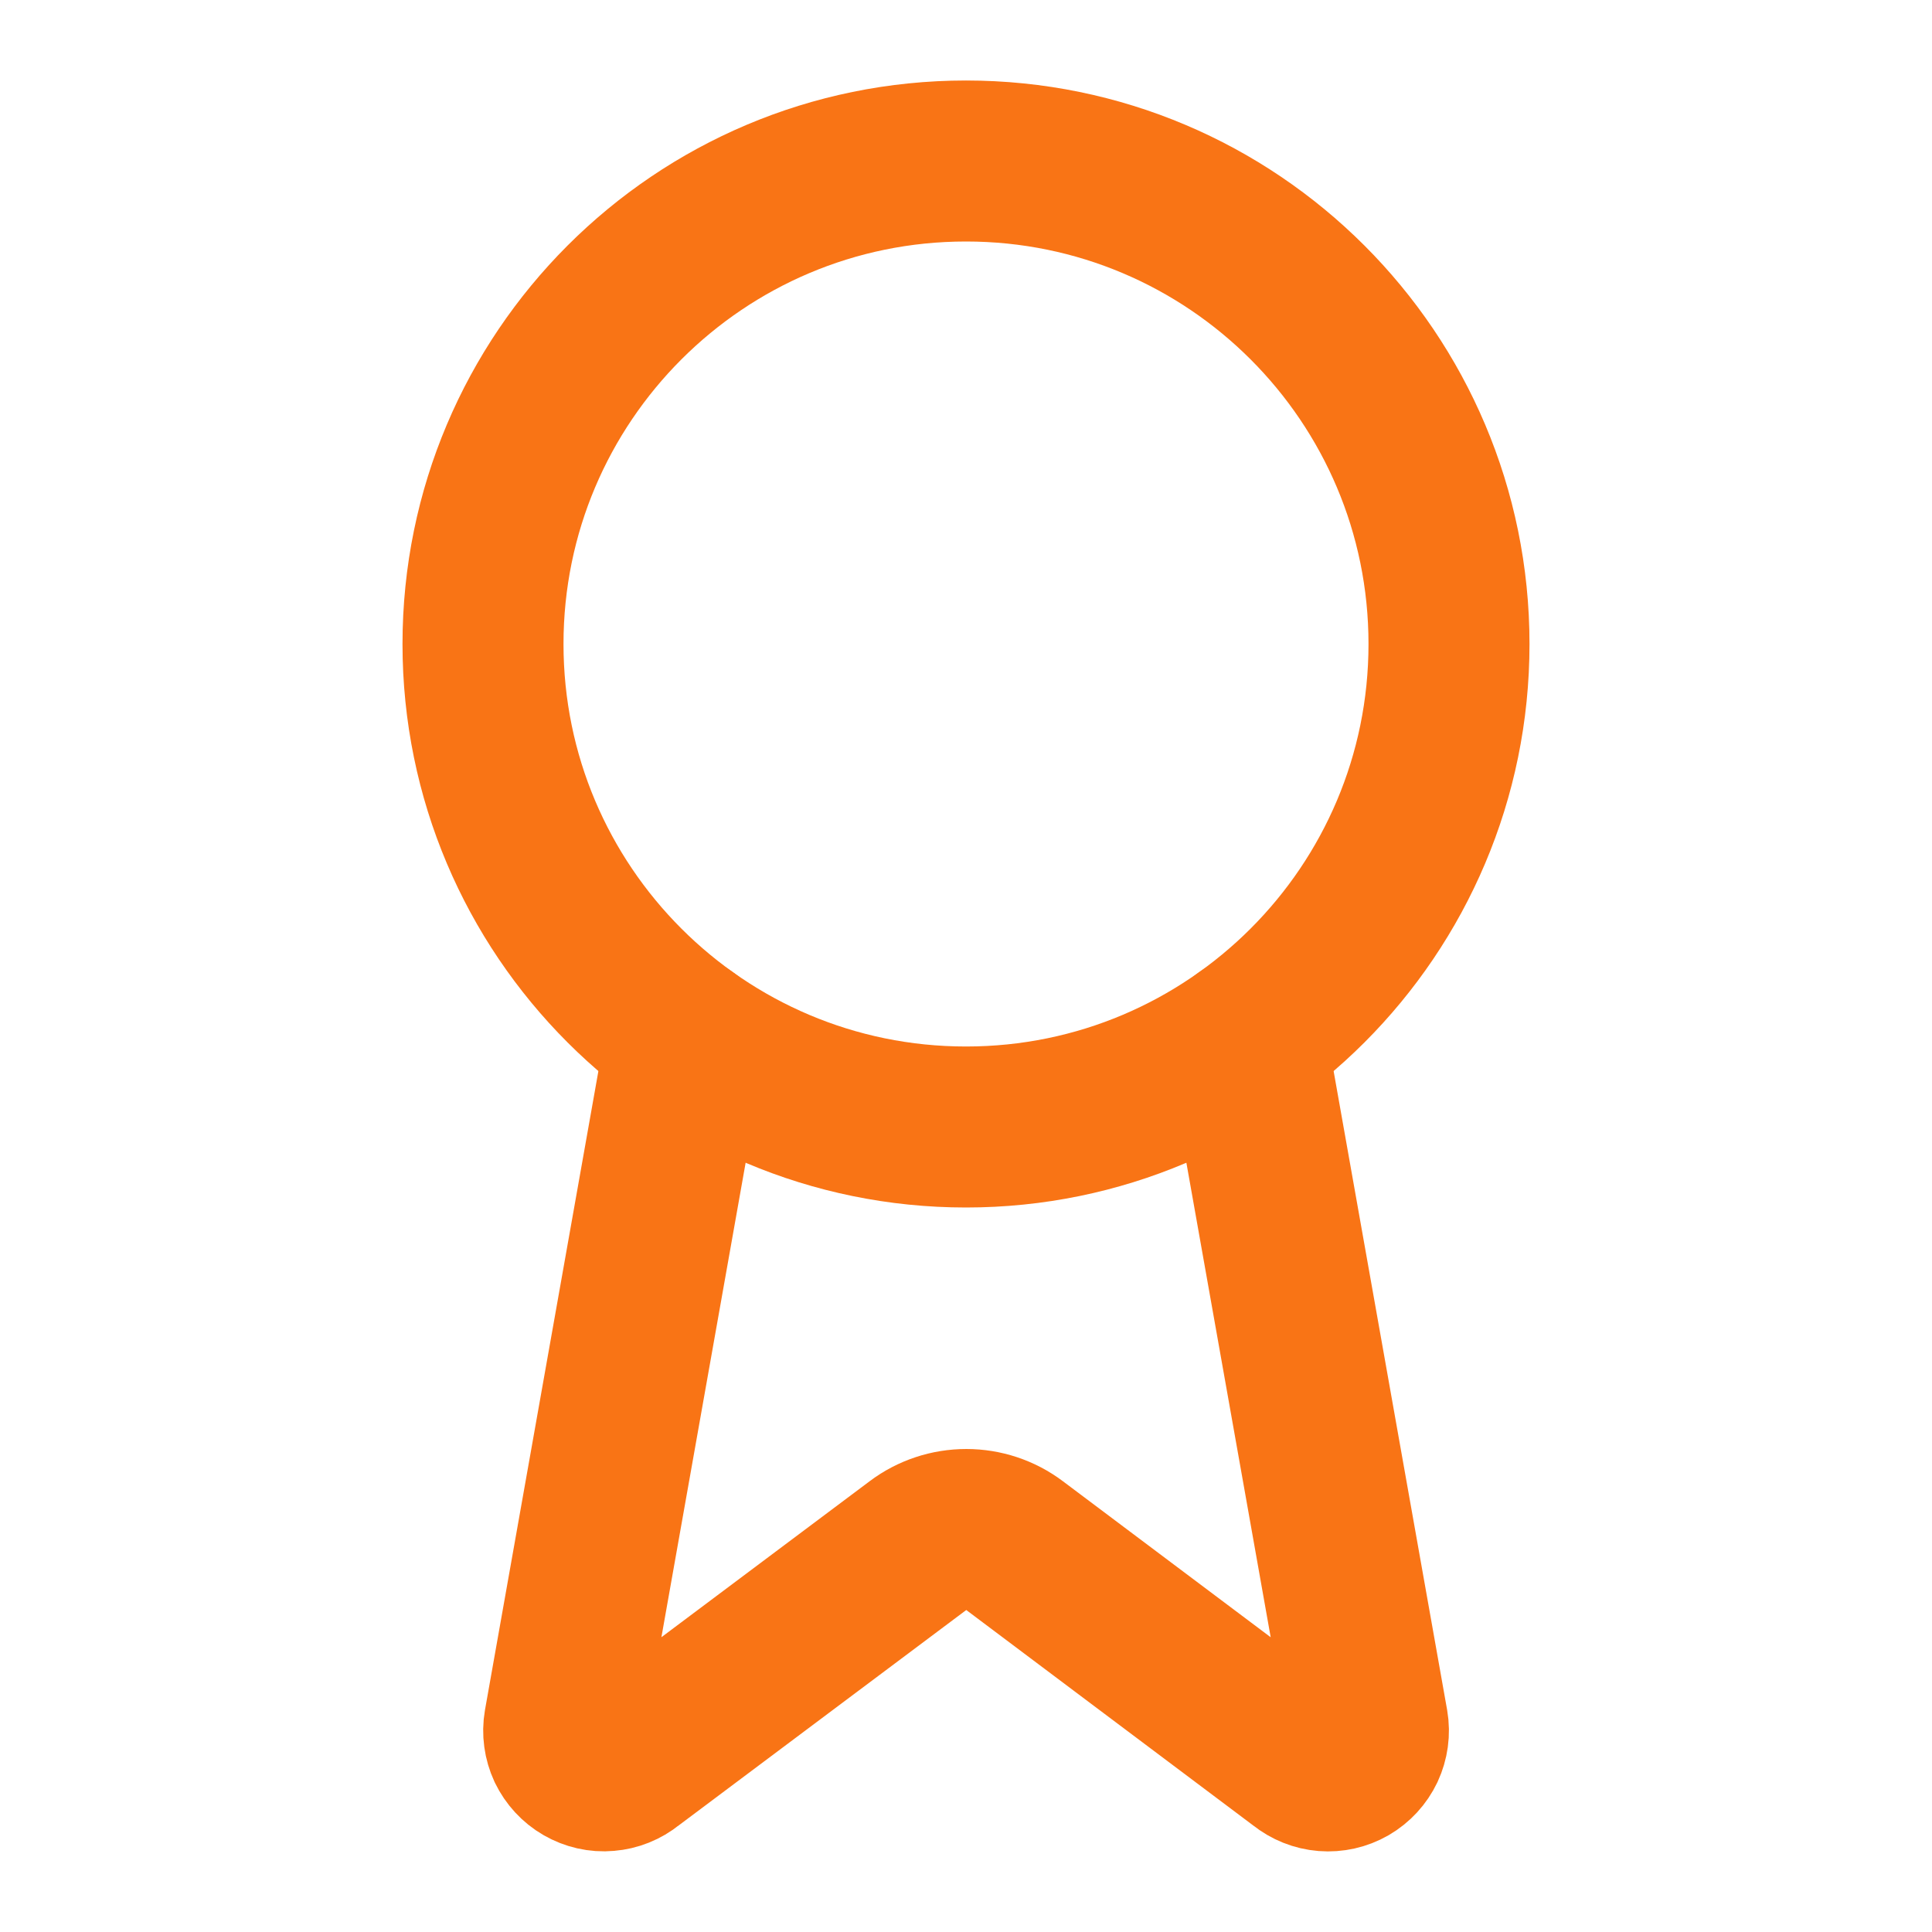
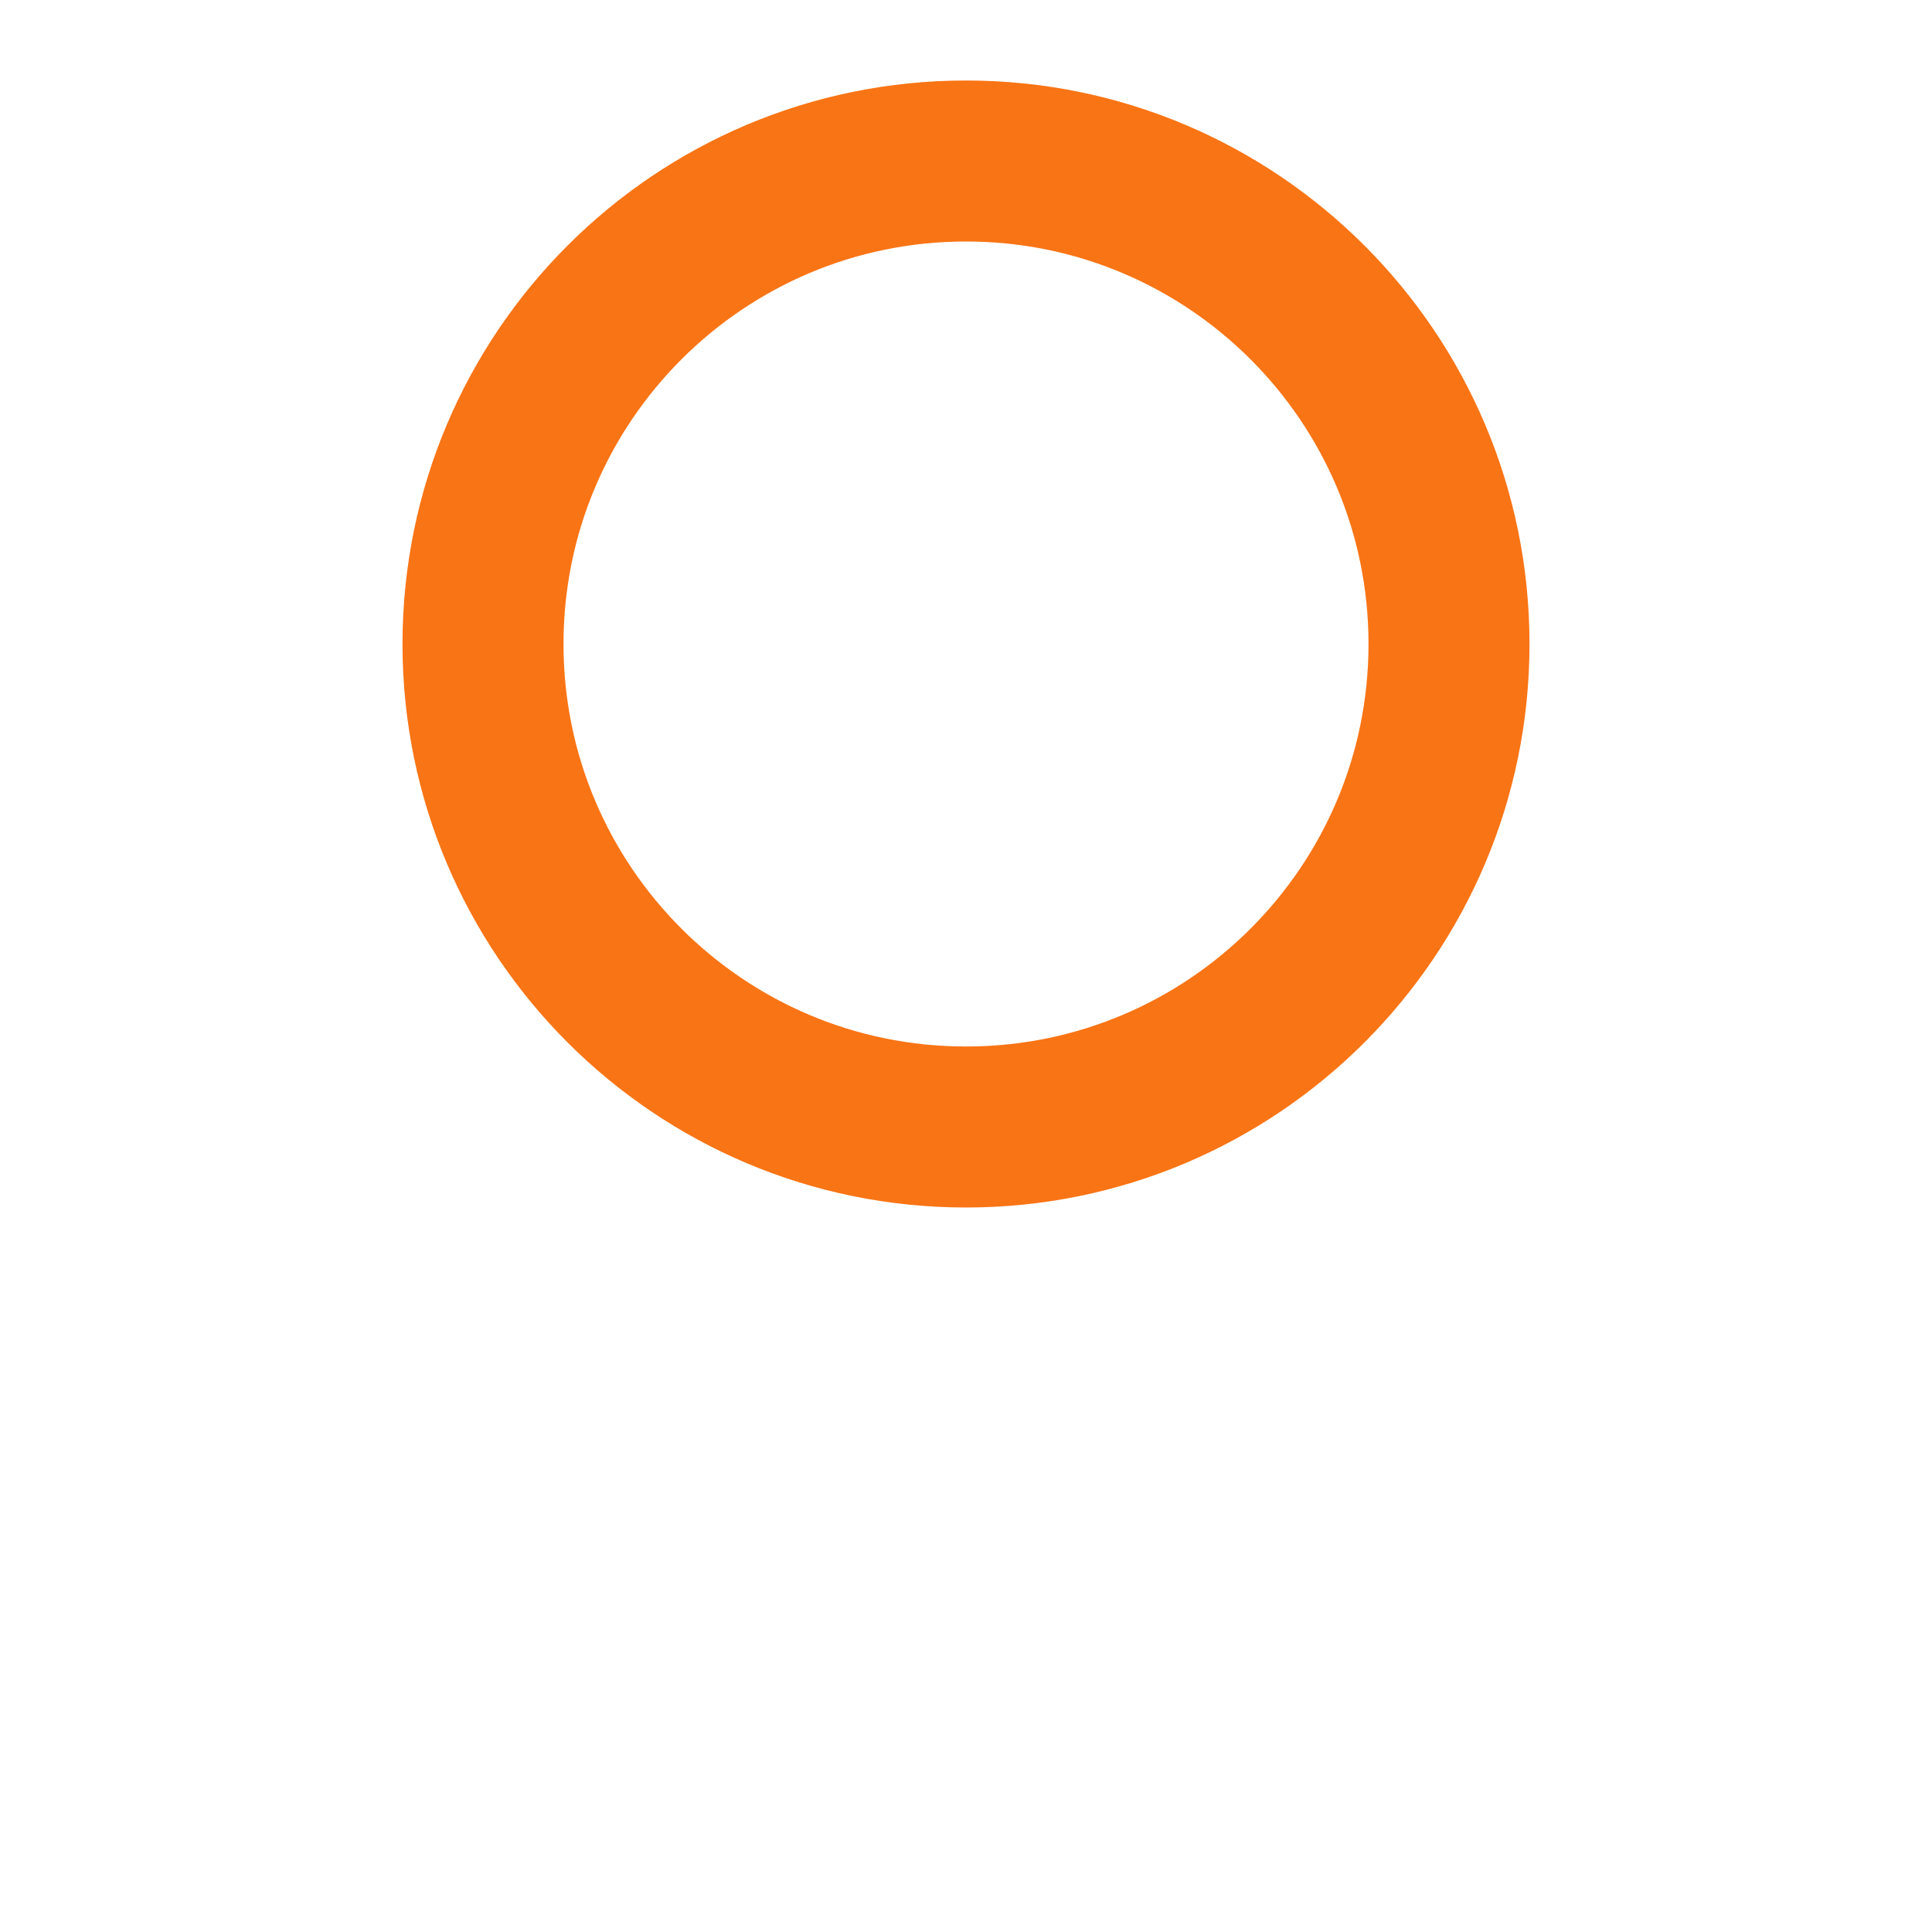
<svg xmlns="http://www.w3.org/2000/svg" preserveAspectRatio="none" width="100%" height="100%" overflow="visible" style="display: block;" viewBox="0 0 18 18" fill="none">
  <g id="SVG">
-     <path id="Vector" d="M11.608 9.668L12.744 16.062C12.757 16.137 12.746 16.215 12.714 16.284C12.681 16.353 12.629 16.41 12.562 16.449C12.496 16.487 12.42 16.504 12.344 16.498C12.268 16.492 12.196 16.463 12.136 16.415L9.451 14.399C9.322 14.302 9.164 14.25 9.003 14.25C8.841 14.25 8.683 14.302 8.554 14.399L5.864 16.414C5.805 16.462 5.733 16.491 5.657 16.497C5.581 16.504 5.505 16.486 5.439 16.448C5.373 16.41 5.32 16.352 5.287 16.284C5.255 16.215 5.244 16.137 5.257 16.062L6.392 9.668" stroke="#F97415" stroke-width="1.5" stroke-linecap="round" stroke-linejoin="round" />
    <path id="Vector_2" d="M9 10.5C11.485 10.5 13.5 8.485 13.5 6C13.5 3.515 11.485 1.5 9 1.5C6.515 1.5 4.5 3.515 4.5 6C4.5 8.485 6.515 10.5 9 10.5Z" stroke="#F97415" stroke-width="1.5" stroke-linecap="round" stroke-linejoin="round" />
  </g>
</svg>